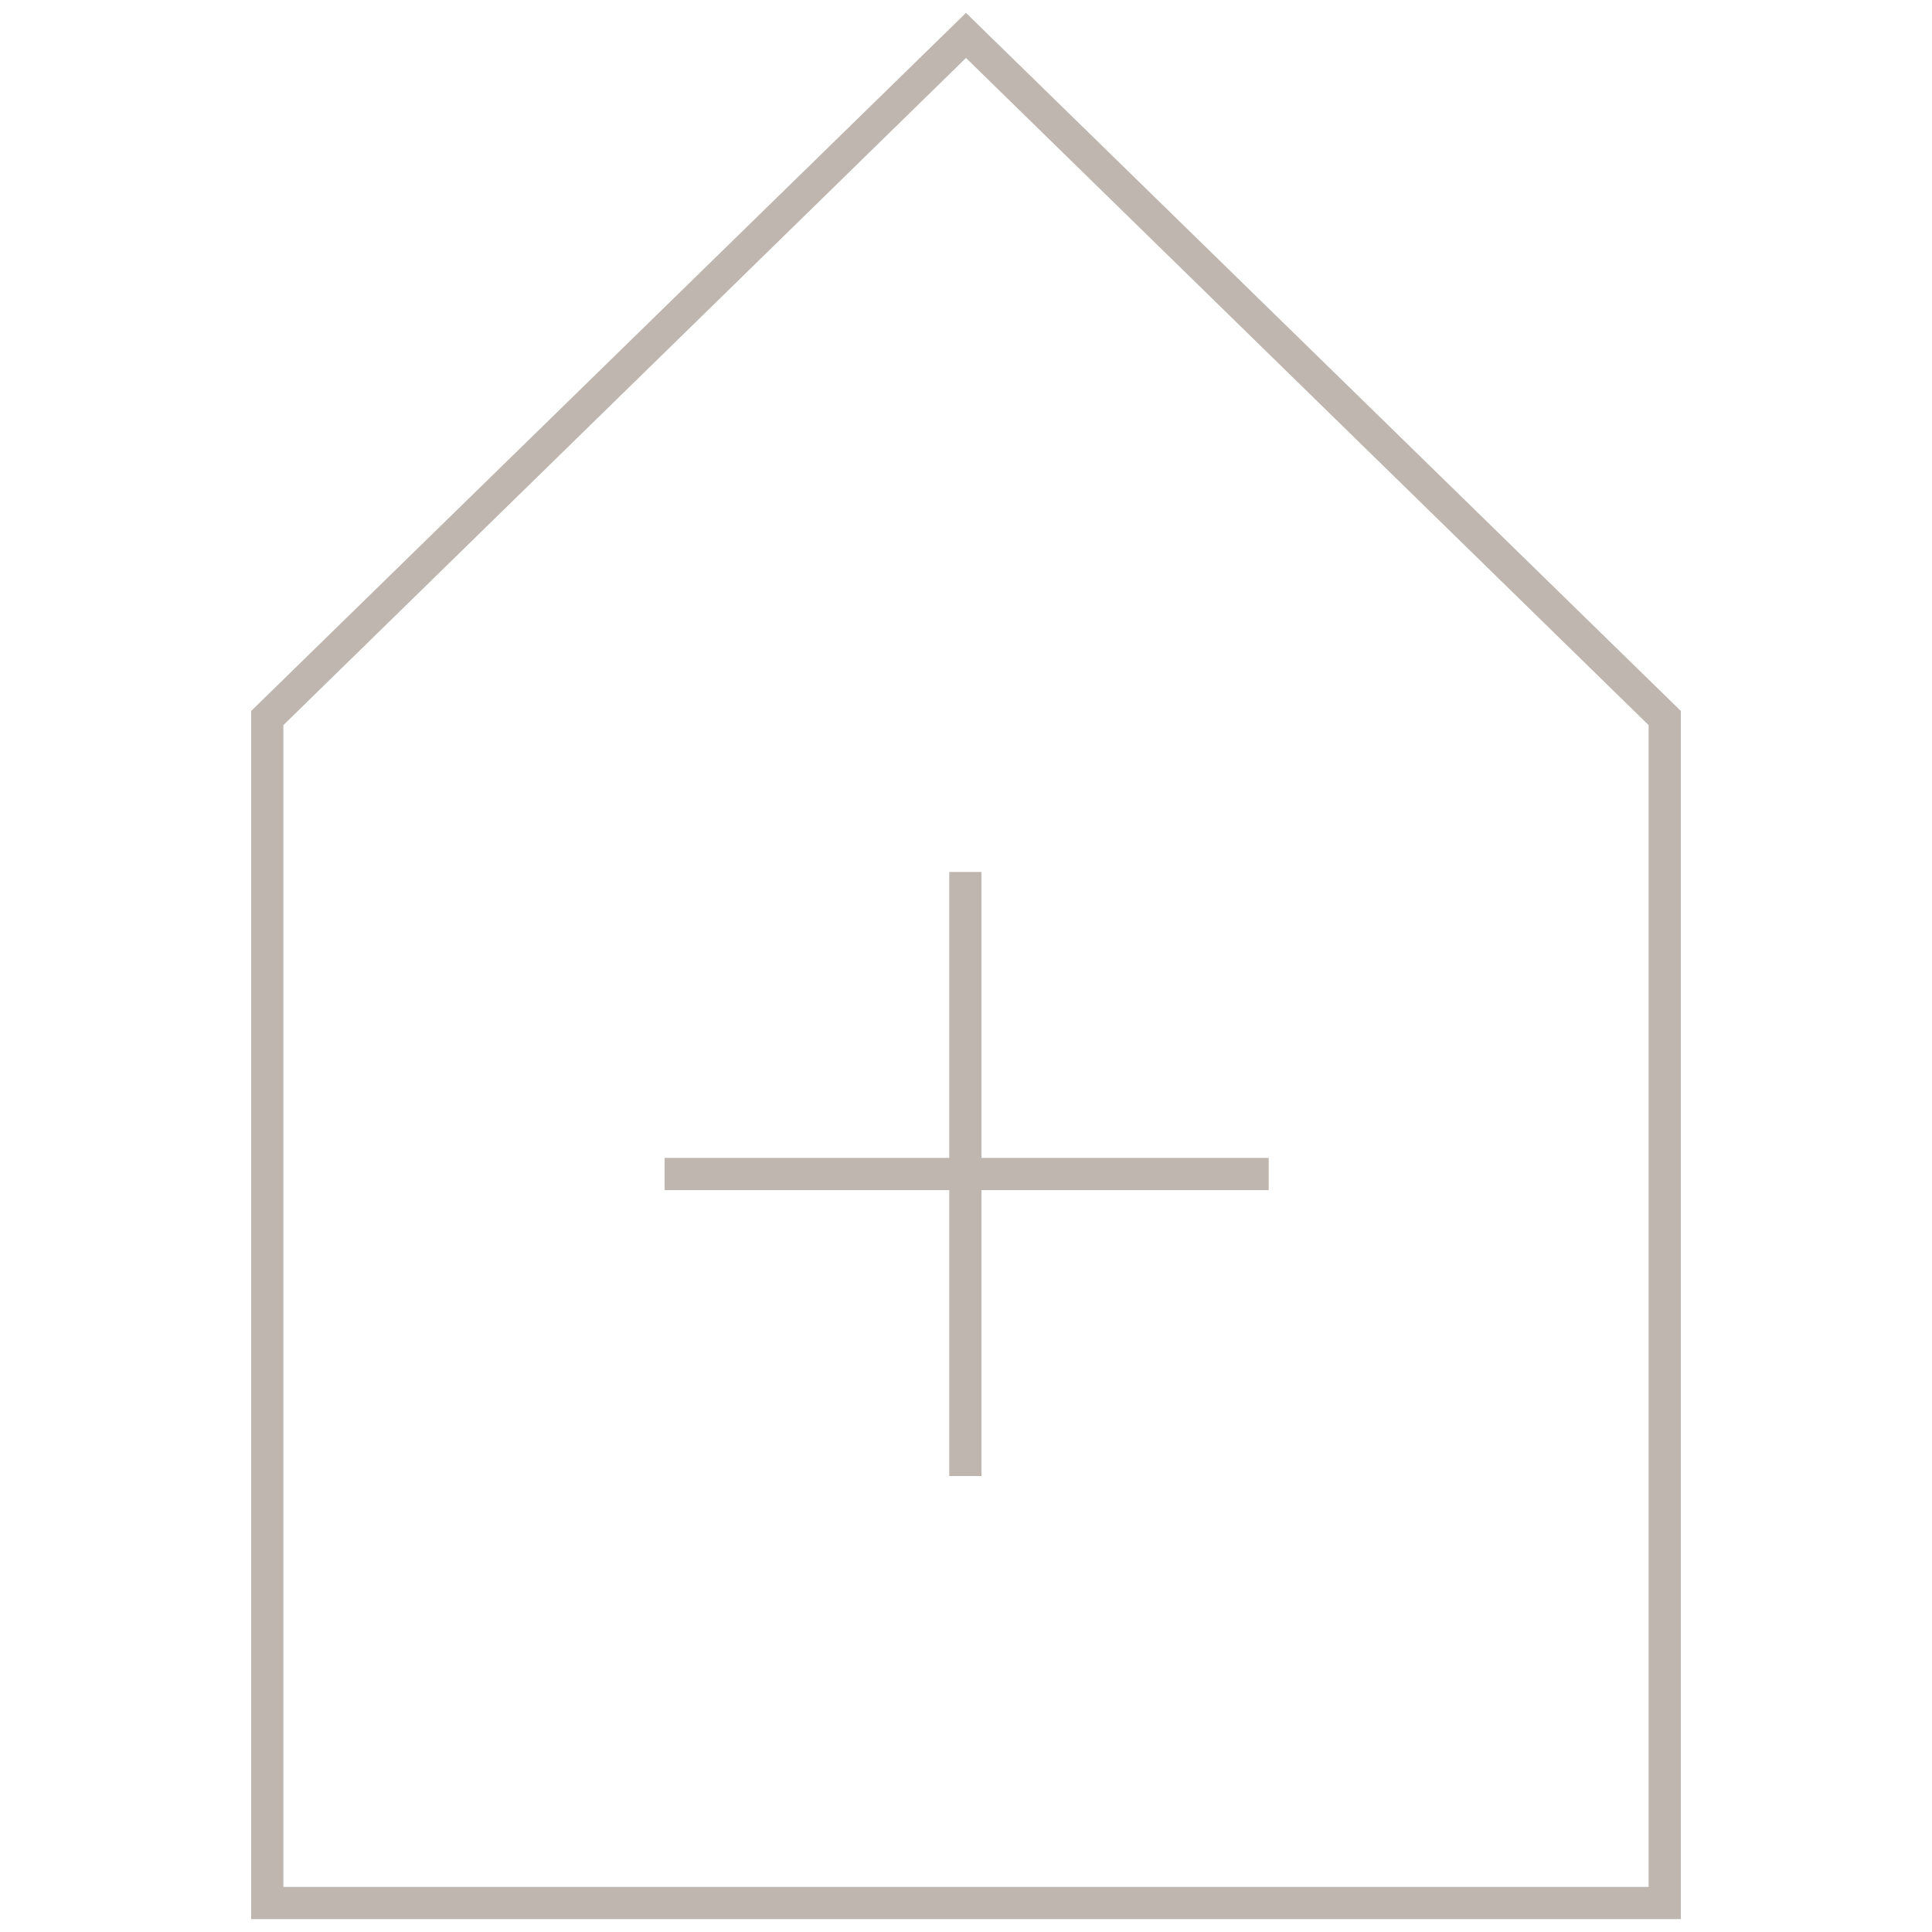
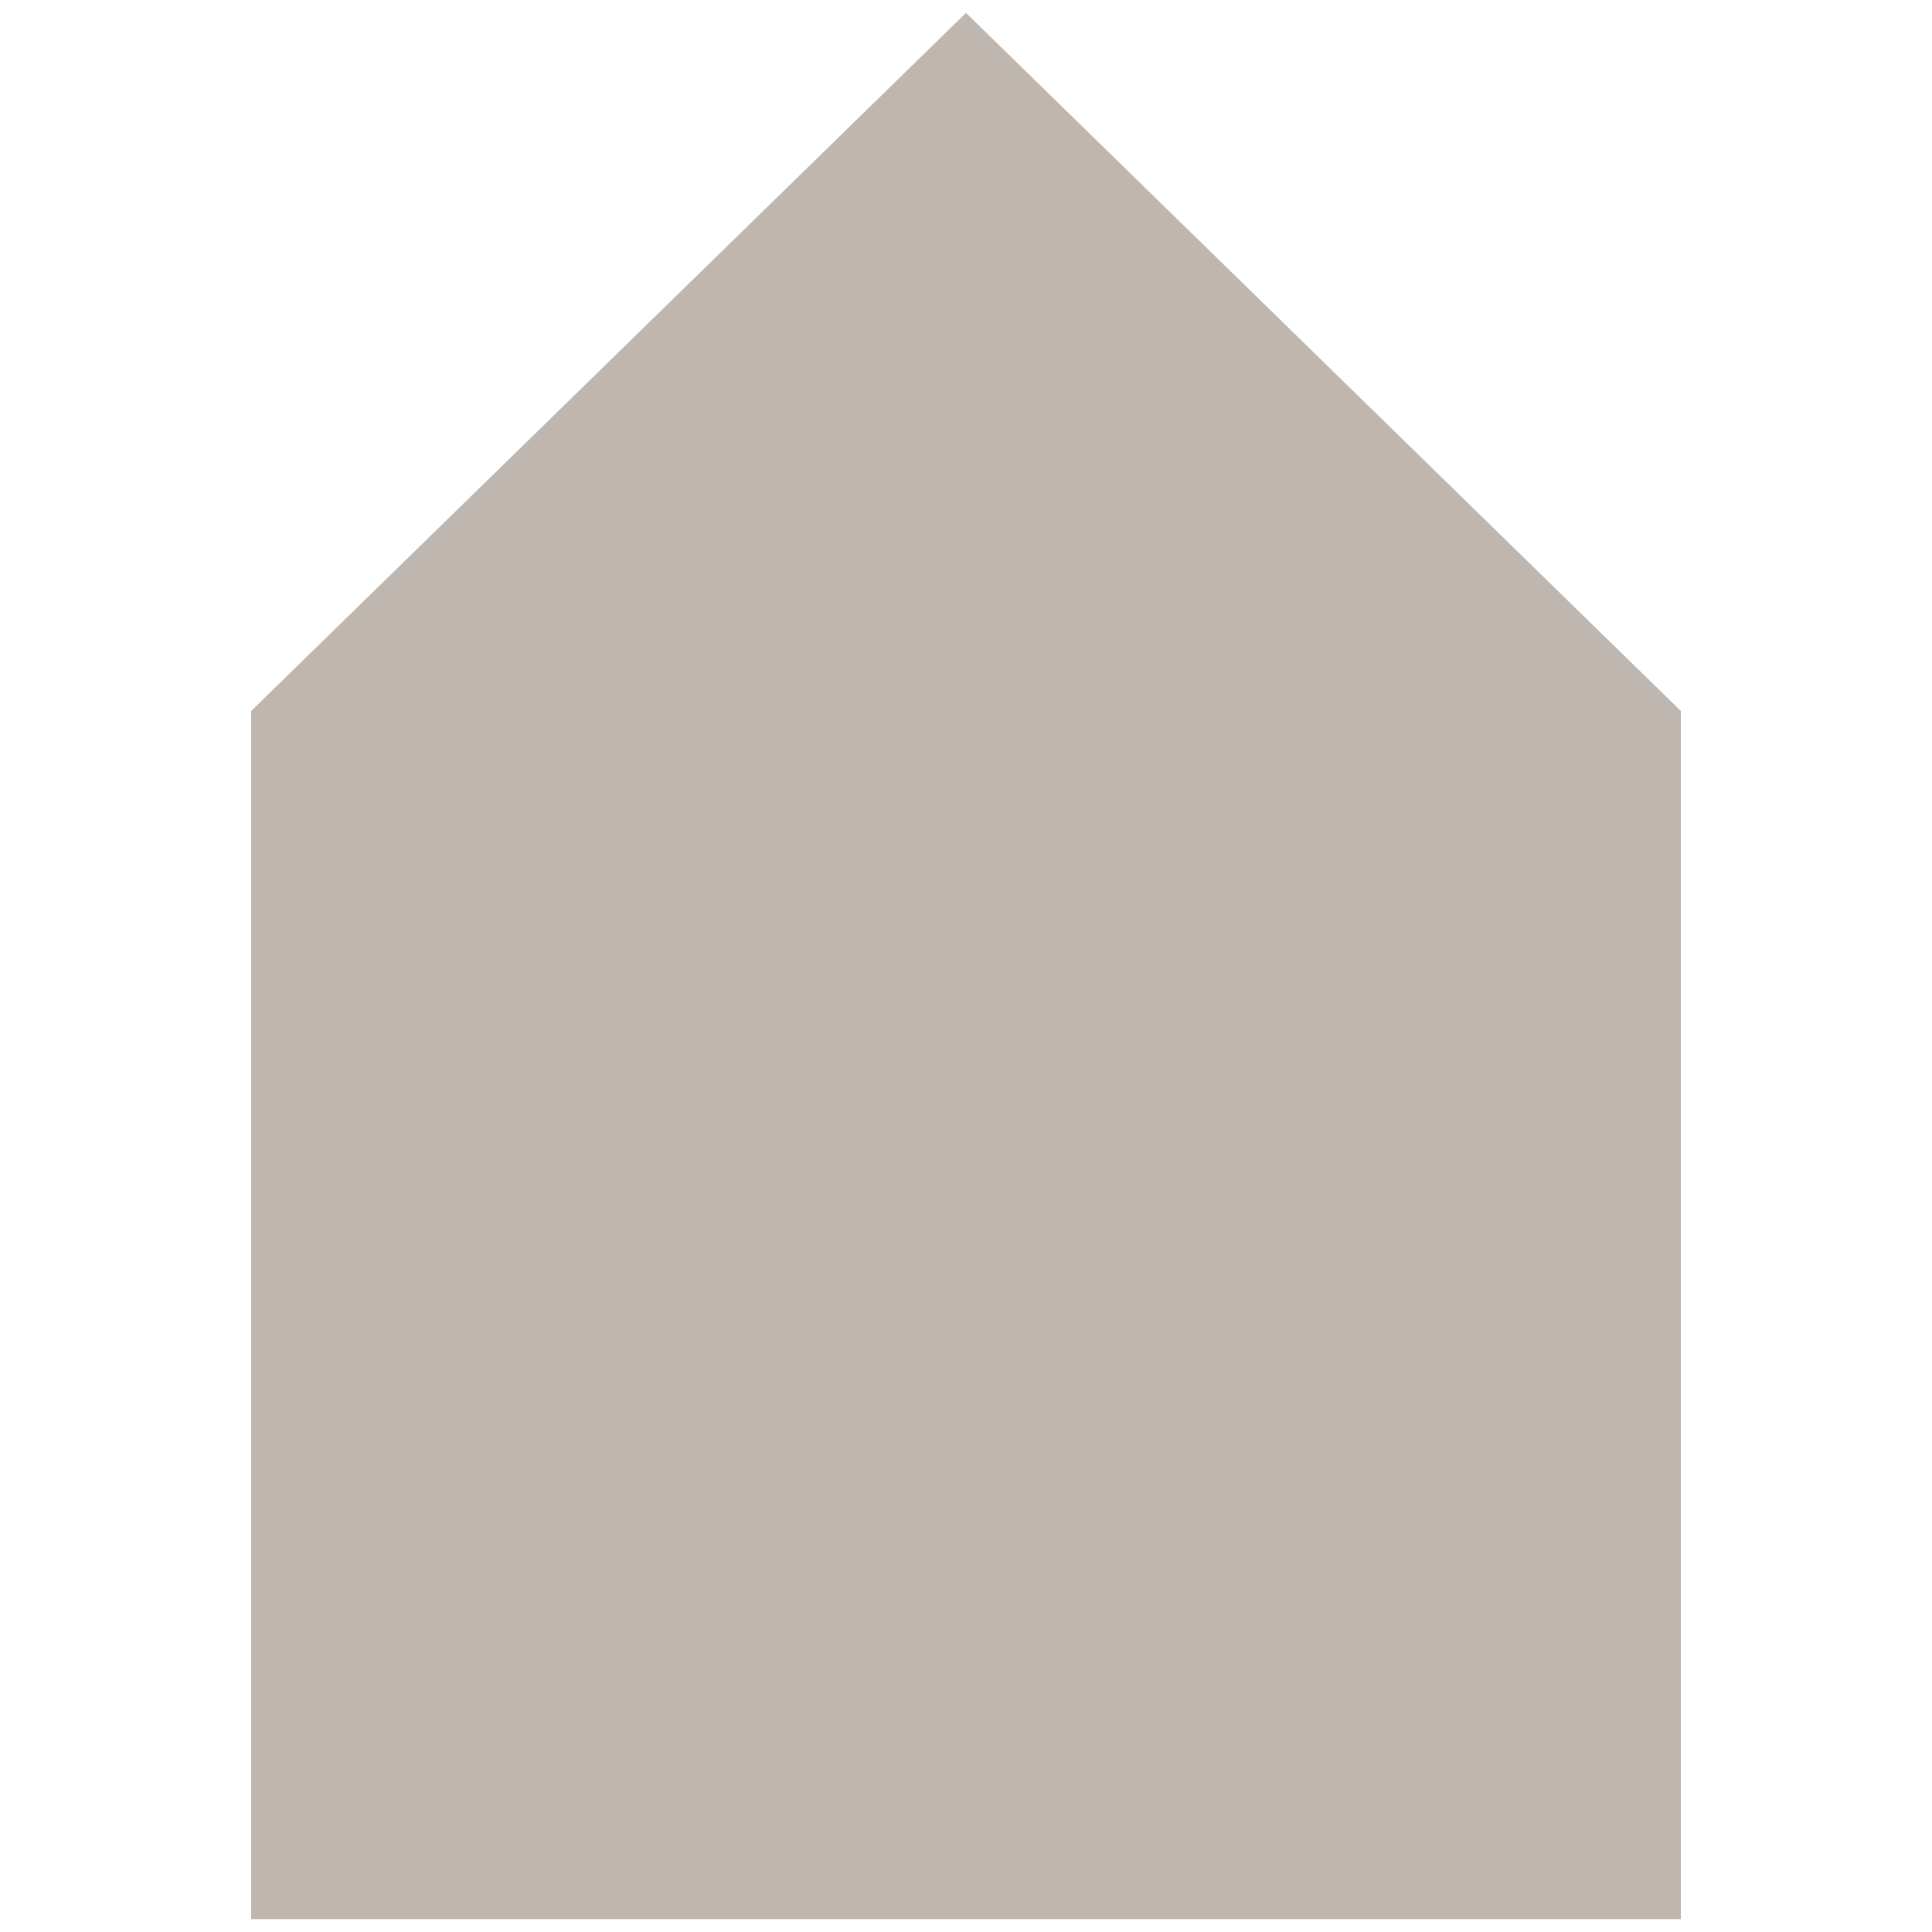
<svg xmlns="http://www.w3.org/2000/svg" version="1.1" id="Ebene_1" x="0px" y="0px" height="150" width="150" viewBox="0 0 150 150" style="enable-background:new 0 0 150 150;" xml:space="preserve">
  <style type="text/css">
	.st0{fill:#BEB6AF;}
</style>
-   <path class="st0" d="M130.5,149h-111V55.2L75,1l55.5,54.2V149z M22,146.5h106V56.3L75,4.5L22,56.3V146.5z" />
+   <path class="st0" d="M130.5,149h-111V55.2L75,1l55.5,54.2V149z M22,146.5V56.3L75,4.5L22,56.3V146.5z" />
  <g>
-     <rect x="51.6" y="89.9" class="st0" width="46.9" height="2.5" />
    <rect x="73.7" y="67.7" class="st0" width="2.5" height="46.9" />
  </g>
</svg>